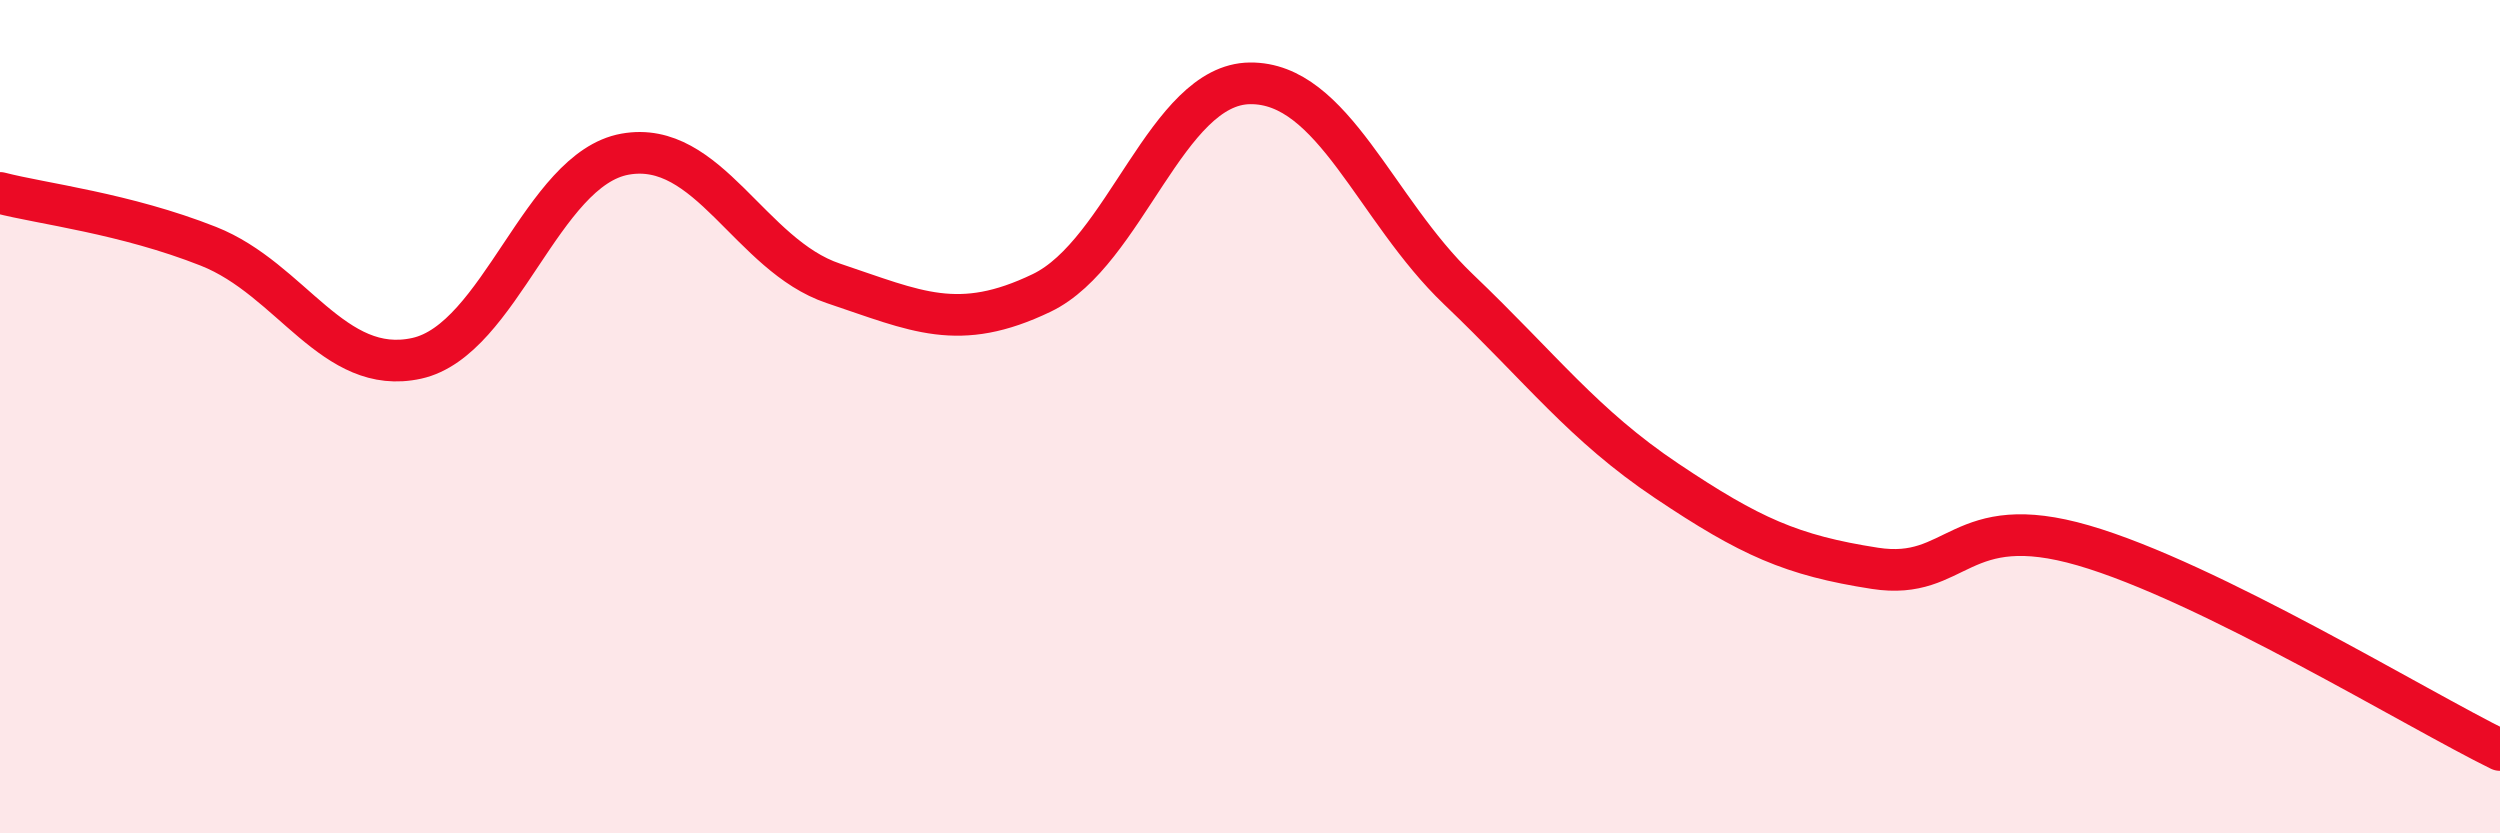
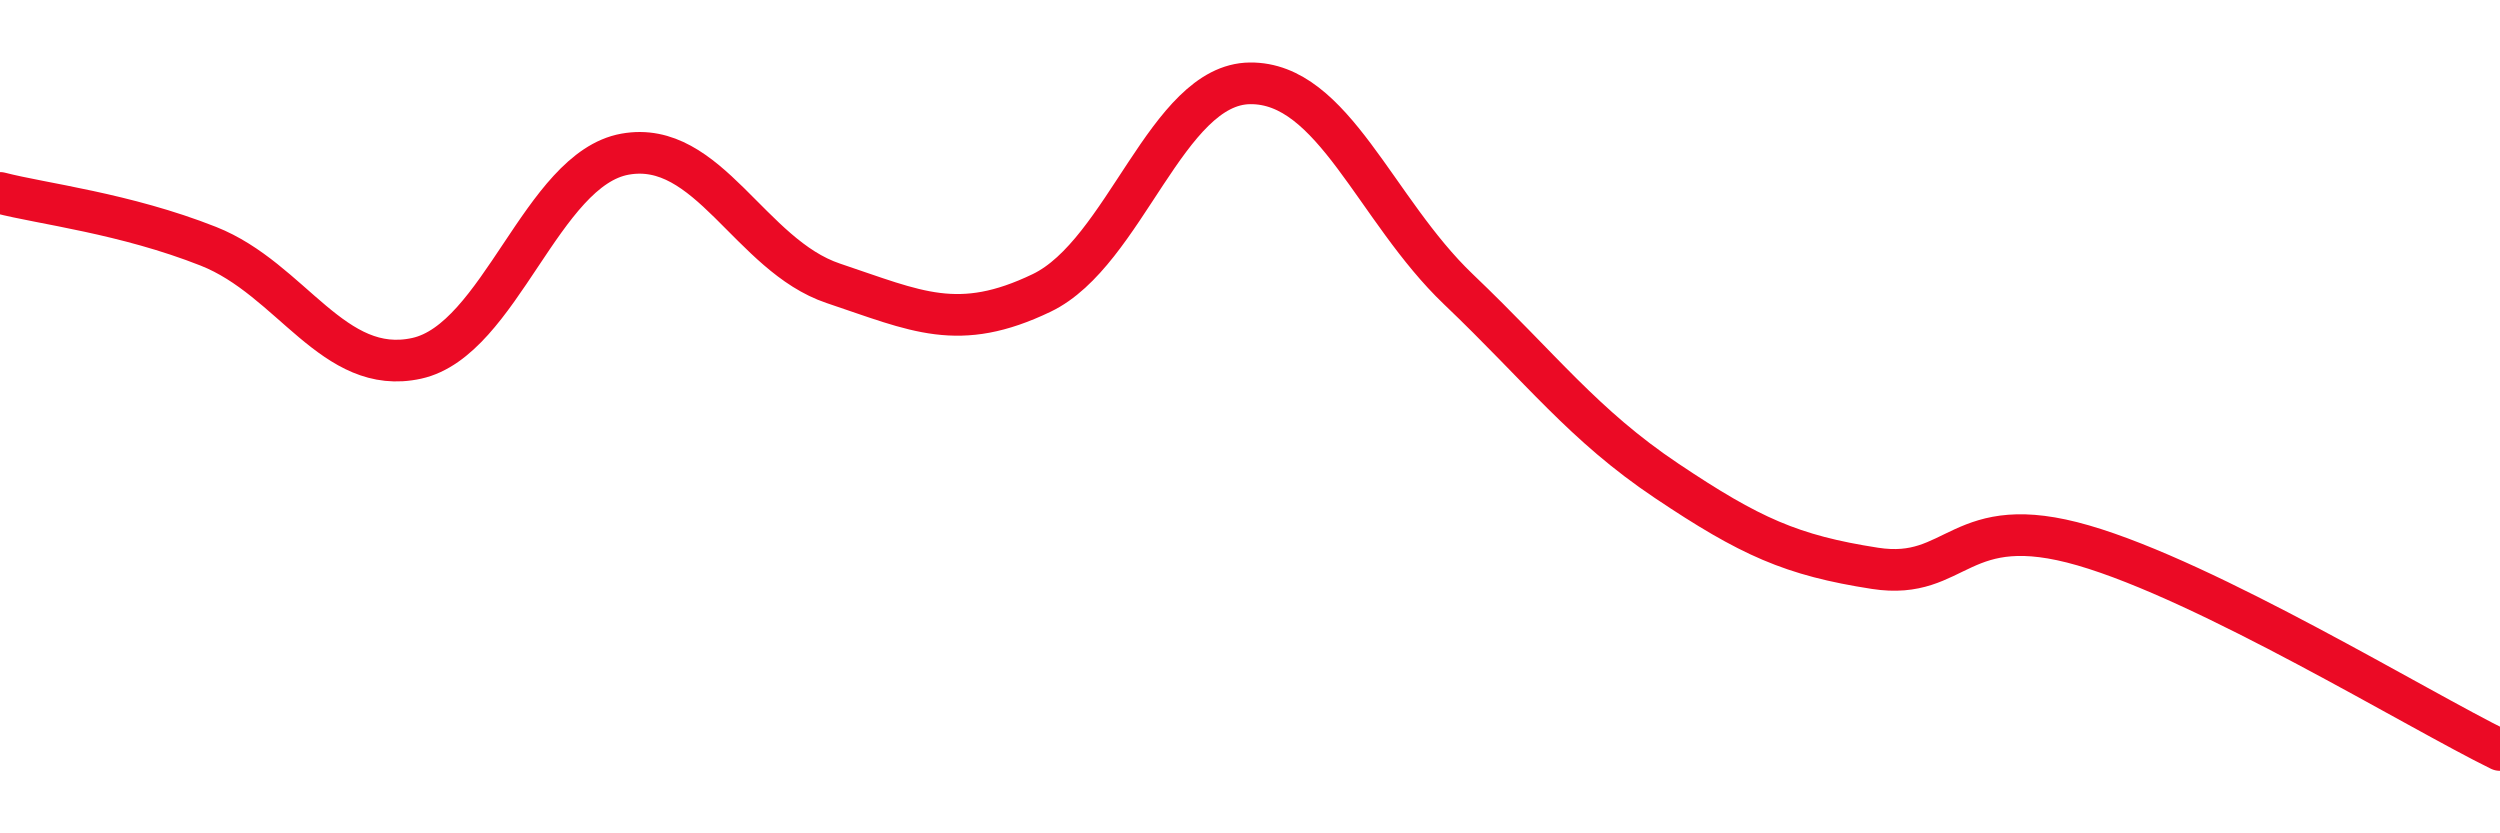
<svg xmlns="http://www.w3.org/2000/svg" width="60" height="20" viewBox="0 0 60 20">
-   <path d="M 0,4.63 C 1,4.89 3,5.12 5,5.91 C 7,6.7 8,9.04 10,8.6 C 12,8.16 13,4.06 15,3.7 C 17,3.34 18,6.13 20,6.8 C 22,7.47 23,7.99 25,7.03 C 27,6.07 28,2.02 30,2 C 32,1.98 33,5.03 35,6.94 C 37,8.85 38,10.2 40,11.54 C 42,12.88 43,13.33 45,13.64 C 47,13.95 47,12.22 50,13.09 C 53,13.96 58,17.02 60,18L60 20L0 20Z" fill="#EB0A25" opacity="0.1" stroke-linecap="round" stroke-linejoin="round" />
  <path d="M 0,4.63 C 1,4.89 3,5.12 5,5.91 C 7,6.7 8,9.04 10,8.6 C 12,8.16 13,4.06 15,3.7 C 17,3.34 18,6.13 20,6.8 C 22,7.47 23,7.99 25,7.03 C 27,6.07 28,2.02 30,2 C 32,1.98 33,5.03 35,6.94 C 37,8.85 38,10.2 40,11.54 C 42,12.88 43,13.33 45,13.64 C 47,13.95 47,12.22 50,13.09 C 53,13.96 58,17.02 60,18" stroke="#EB0A25" stroke-width="1" fill="none" stroke-linecap="round" stroke-linejoin="round" />
</svg>